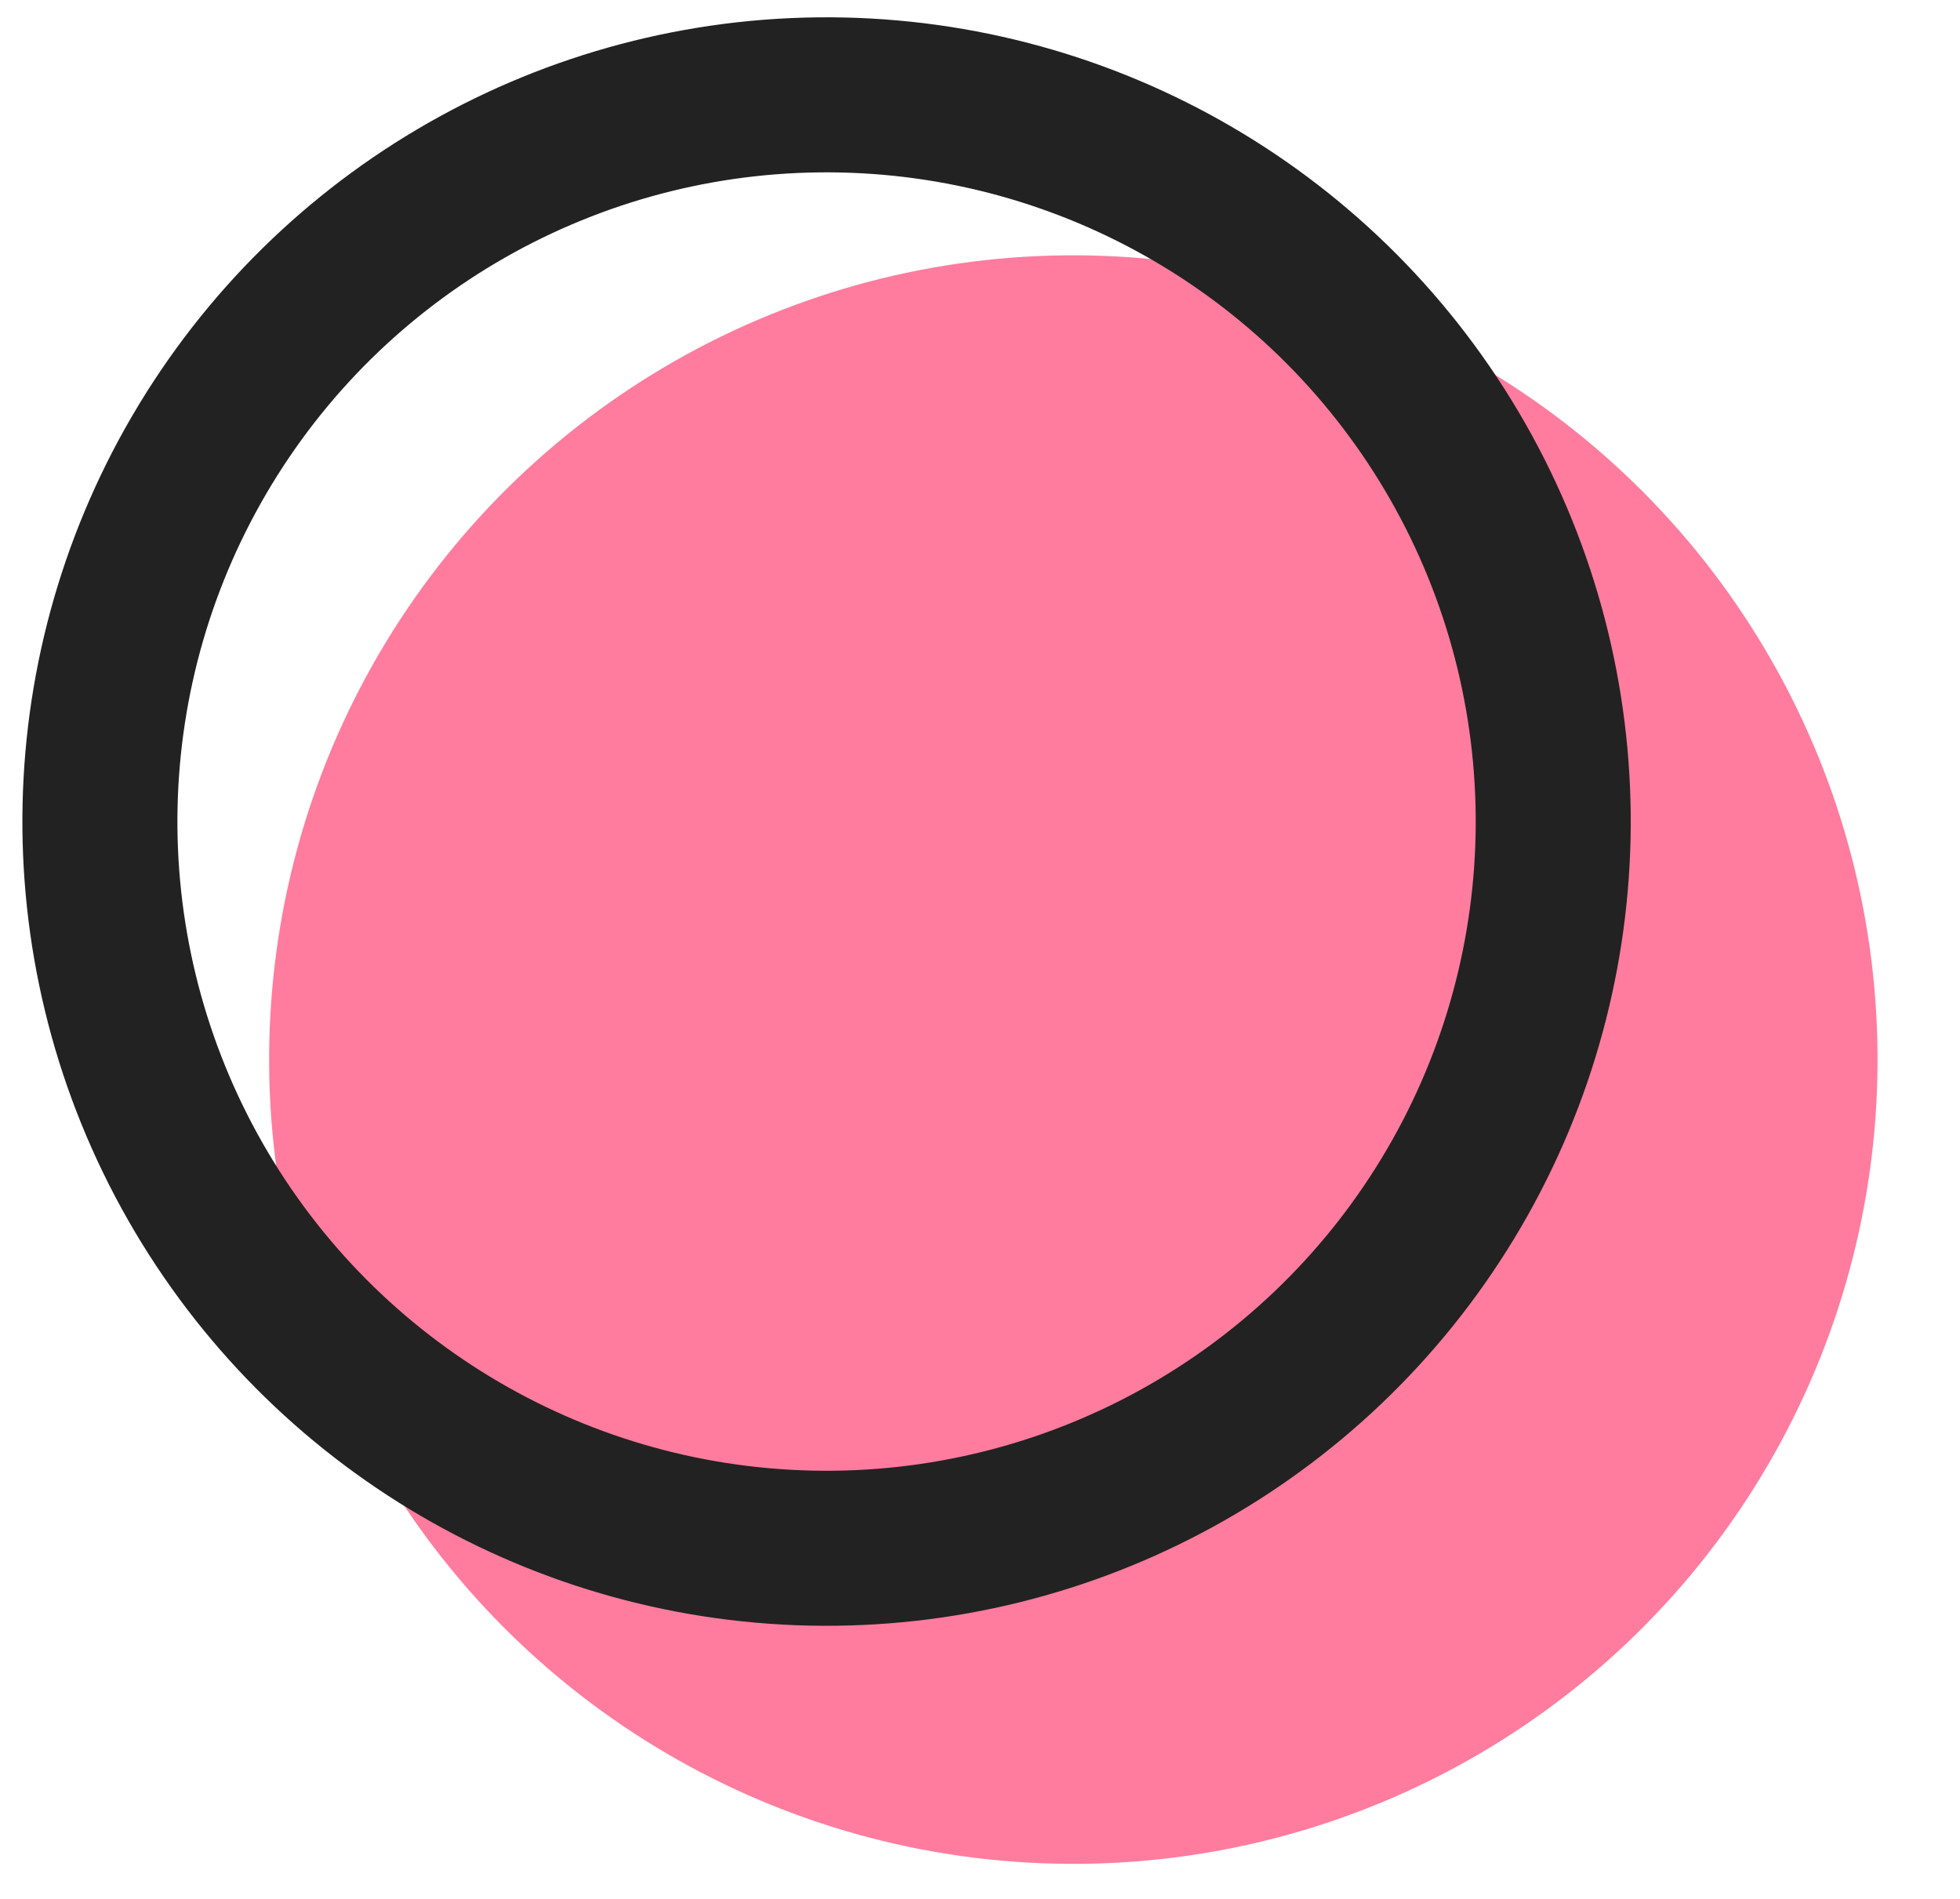
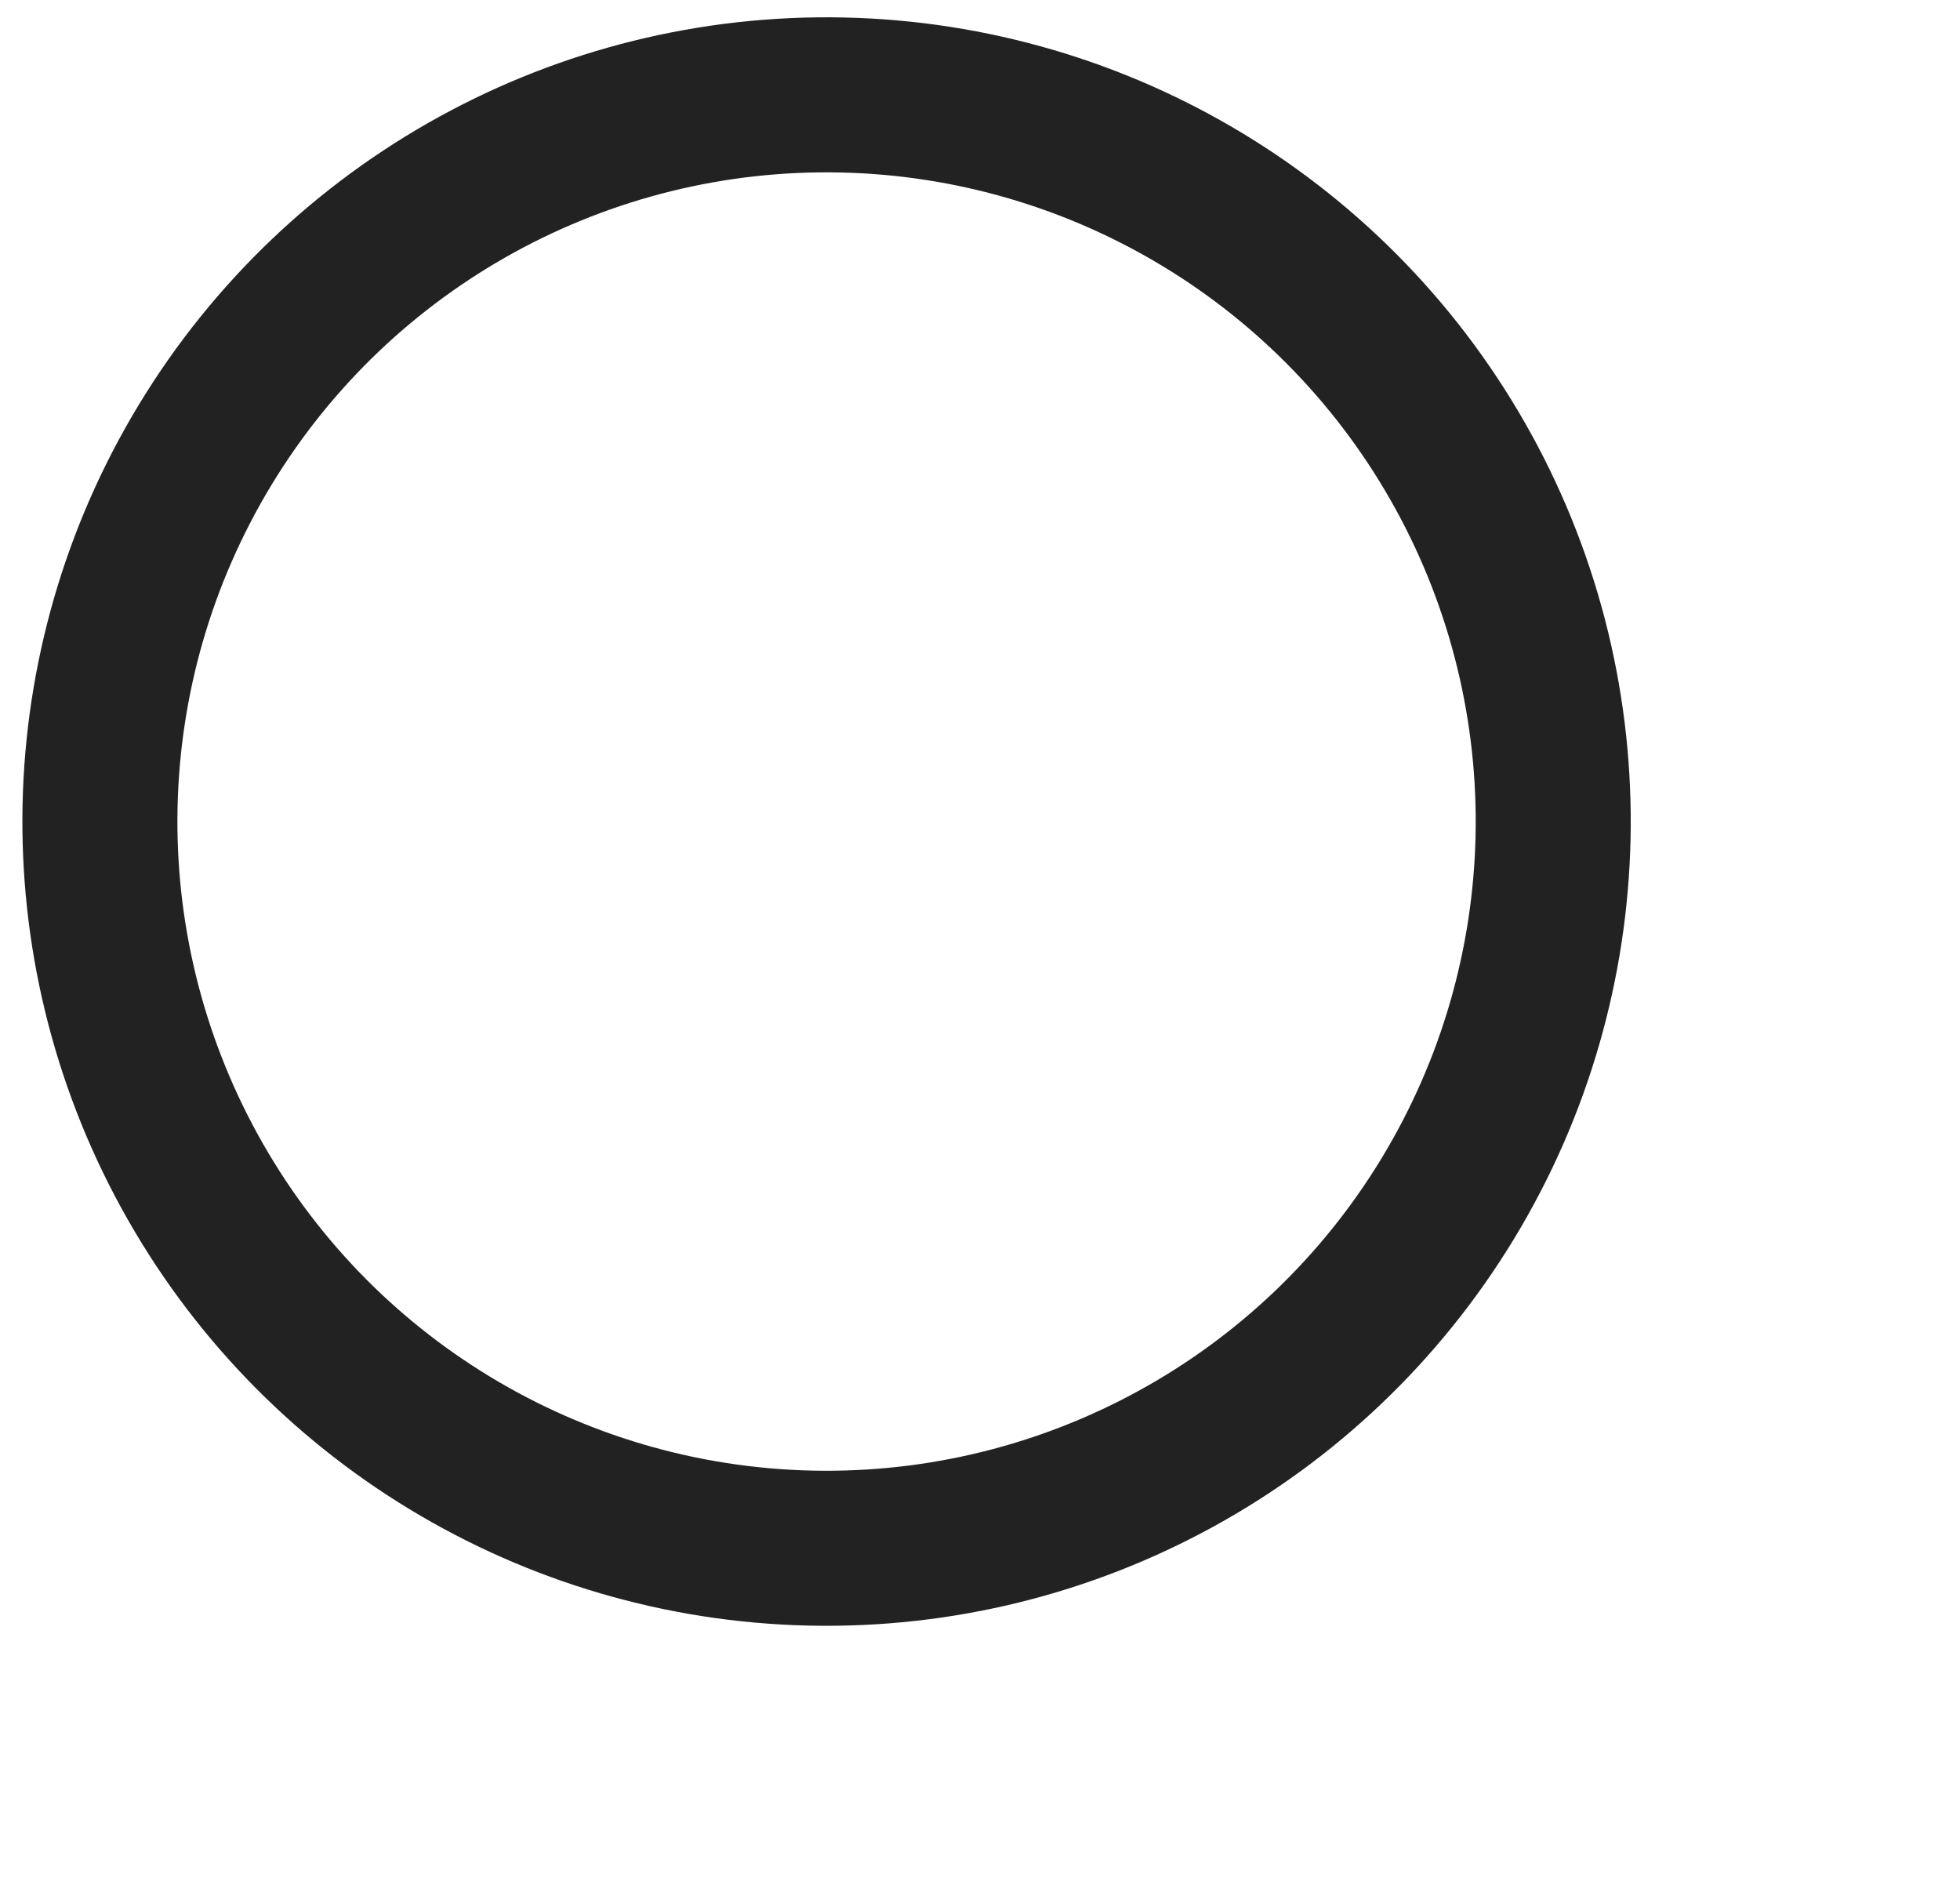
<svg xmlns="http://www.w3.org/2000/svg" width="32" height="31" viewBox="0 0 32 31" fill="none">
-   <circle cx="17.524" cy="17.298" r="13.13" transform="rotate(-88.754 17.524 17.298)" fill="#FF7C9E" />
  <circle cx="13.495" cy="13.412" r="11.864" transform="rotate(-88.754 13.495 13.412)" stroke="#222222" stroke-width="2.531" />
</svg>